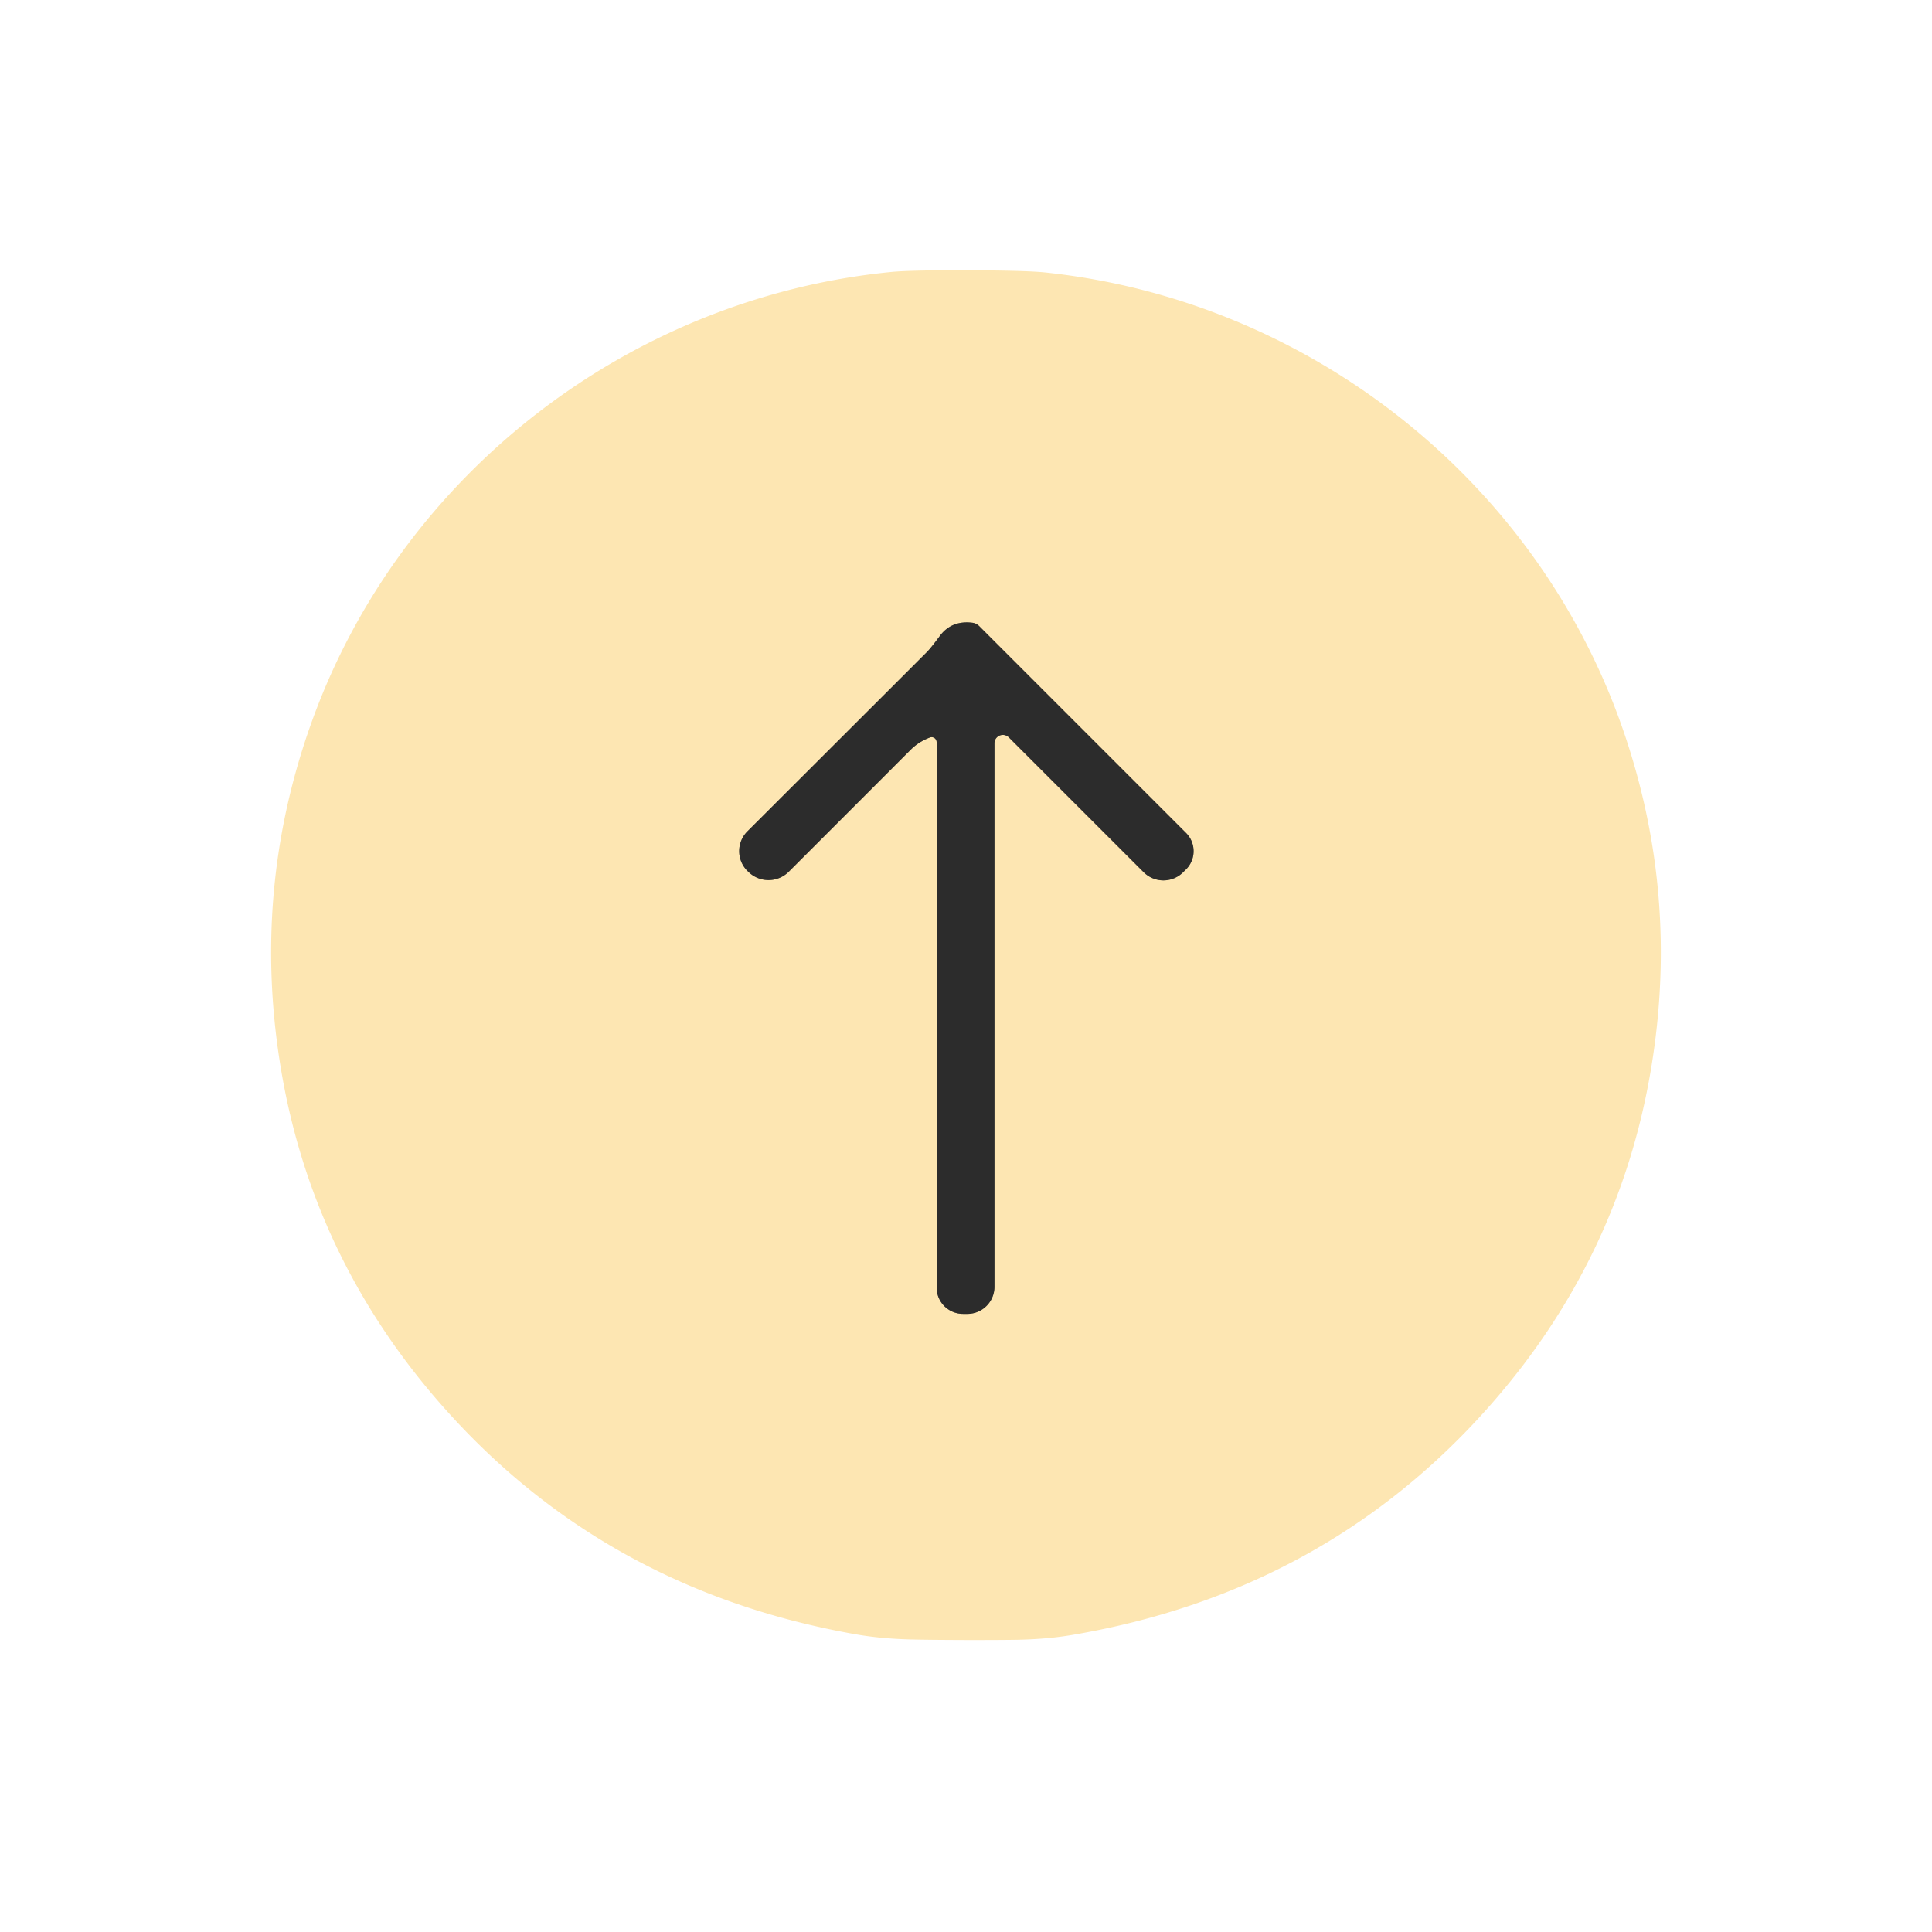
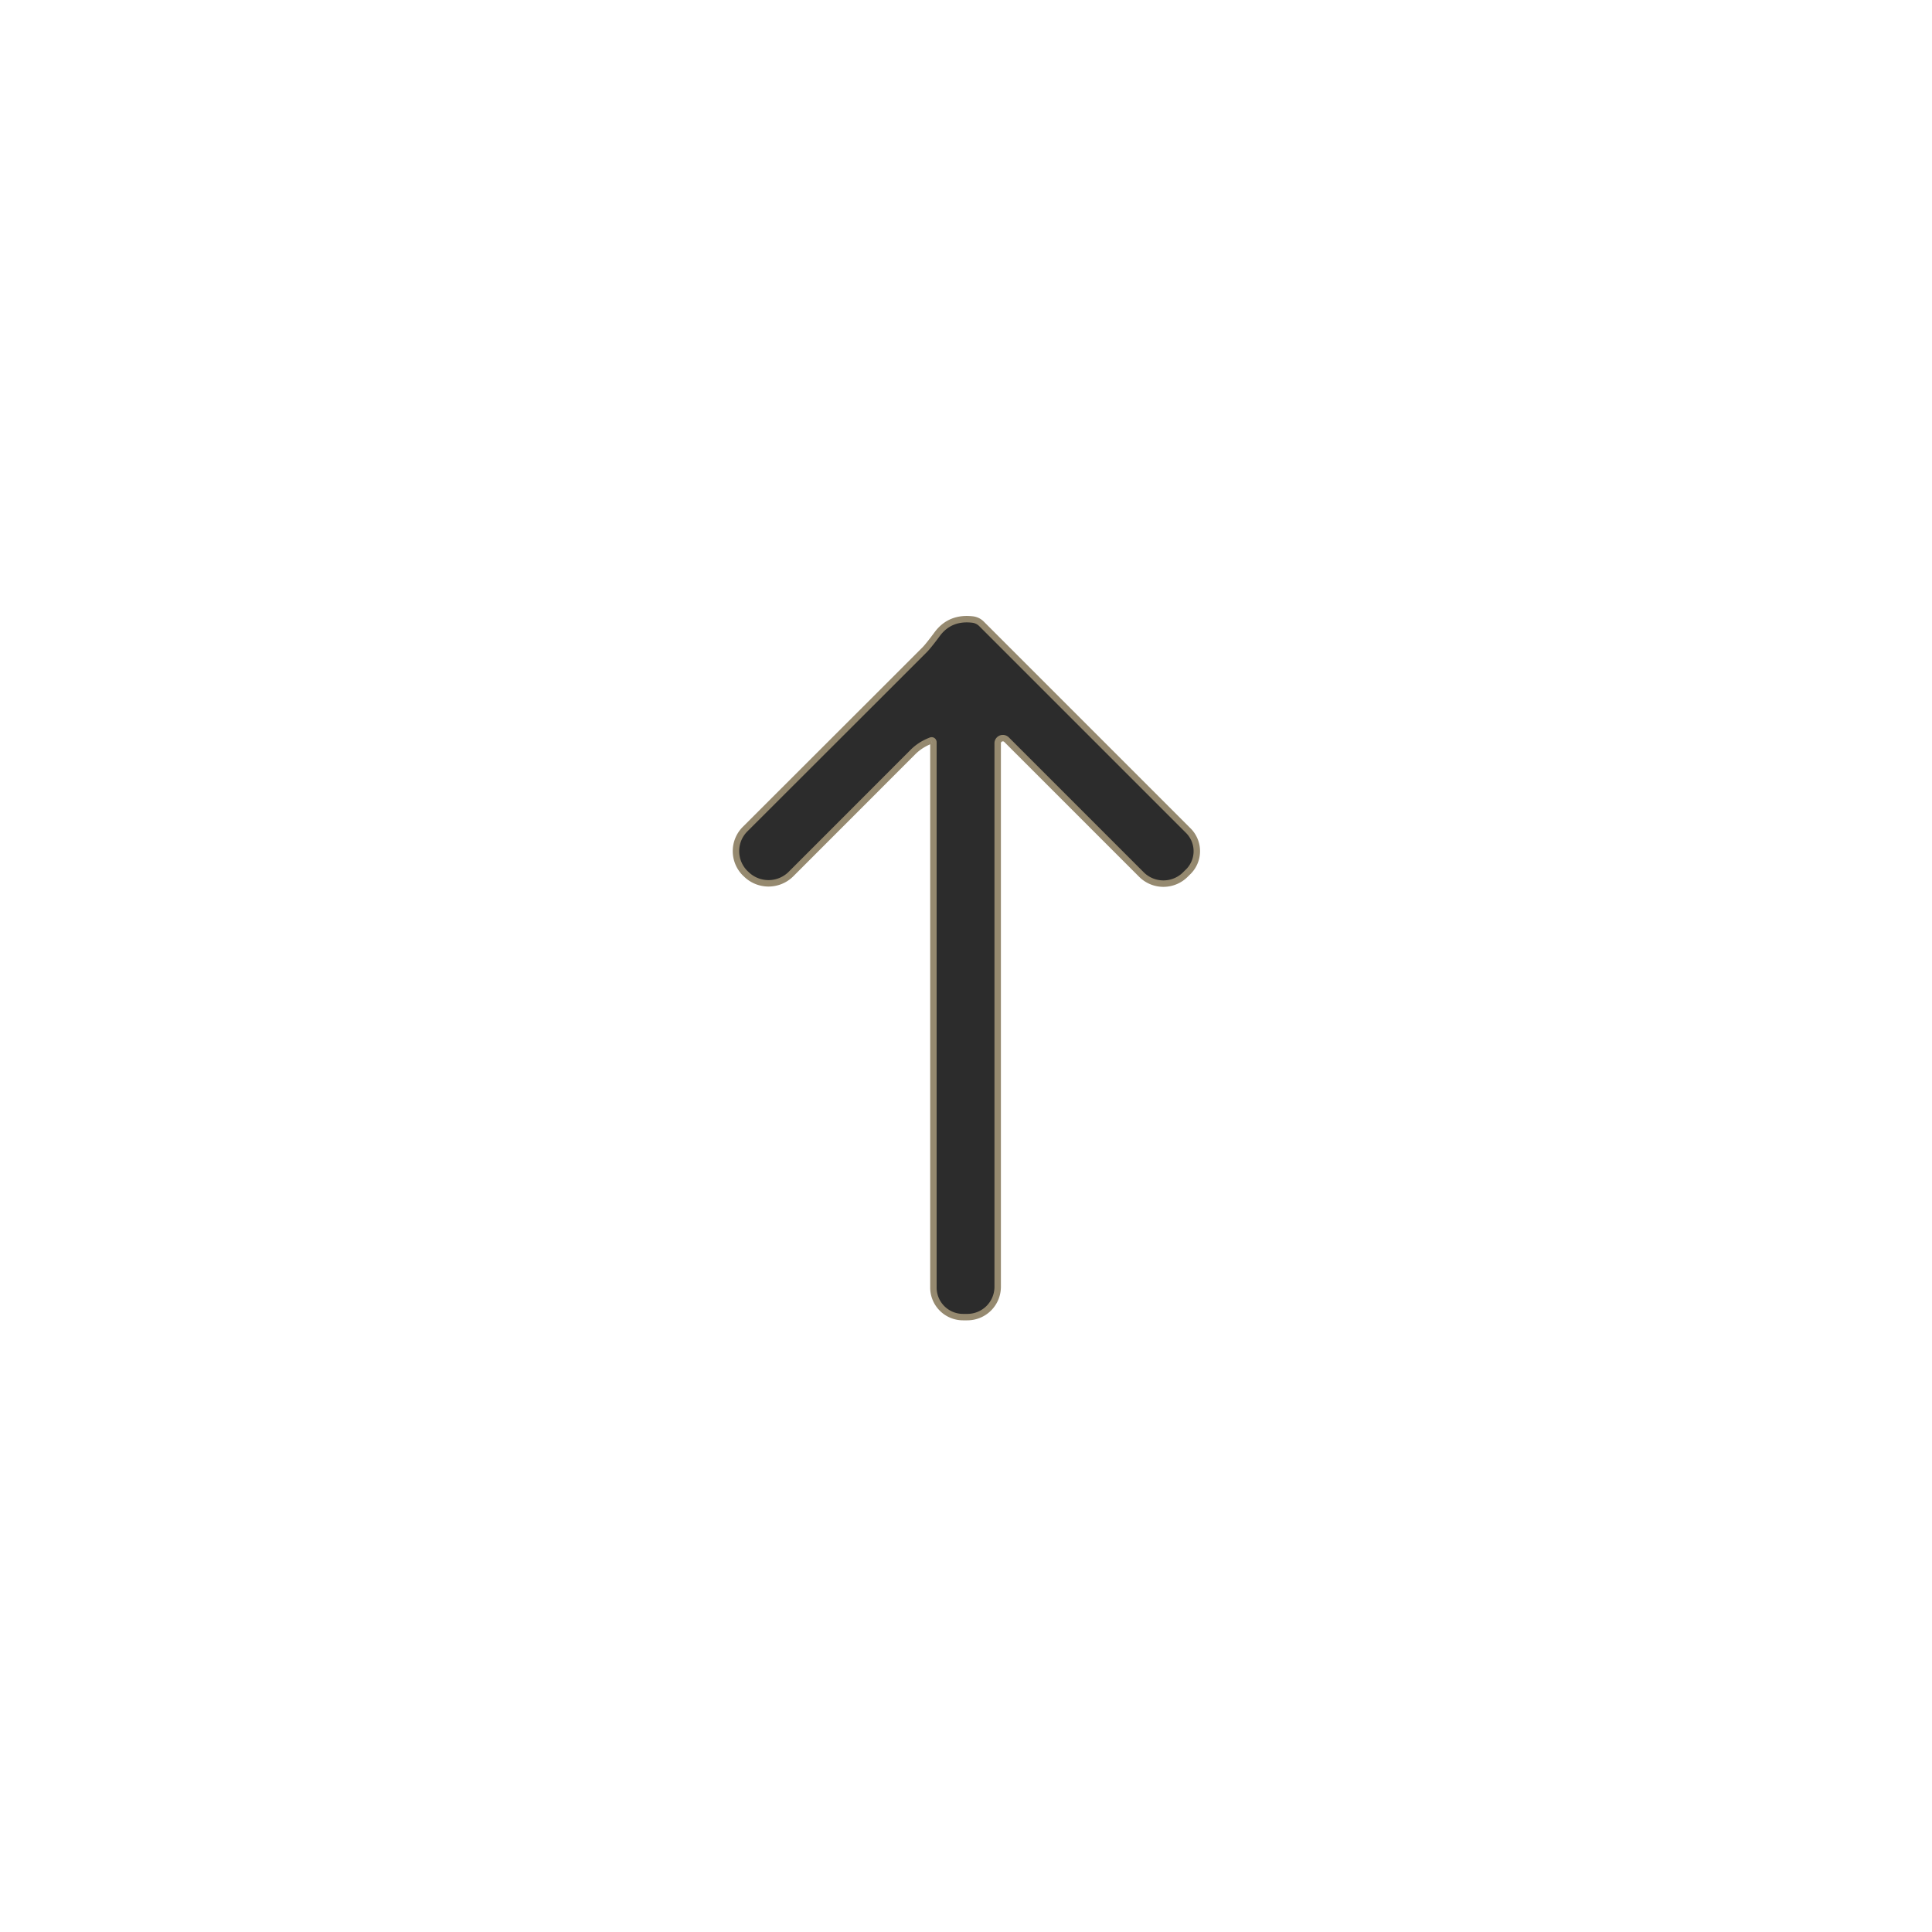
<svg xmlns="http://www.w3.org/2000/svg" version="1.1" viewBox="0.00 0.00 300.00 300.00">
  <path stroke="#95896f" stroke-width="2.00" fill="none" stroke-linecap="butt" vector-effect="non-scaling-stroke" d="   M 144.39 114.52   A 0.78 0.77 79.6 0 1 145.44 115.25   L 145.44 199.93   A 4.10 4.09 -0.0 0 0 149.54 204.02   L 150.21 204.02   A 4.21 4.21 0.0 0 0 154.42 199.81   L 154.42 115.42   A 1.31 1.30 22.5 0 1 156.65 114.50   L 177.59 135.44   A 4.34 4.33 -45.0 0 0 183.73 135.43   L 184.04 135.12   A 4.00 4.00 0.0 0 0 184.17 129.34   L 152.04 97.21   A 1.86 1.81 70.3 0 0 151.00 96.70   Q 147.75 96.30 145.93 98.76   Q 144.53 100.65 143.92 101.26   Q 142.03 103.16 116.06 129.09   A 4.34 4.33 45.0 0 0 116.06 135.24   L 116.19 135.36   A 4.45 4.45 0.0 0 0 122.48 135.36   Q 131.77 126.07 141.41 116.42   Q 142.65 115.18 144.39 114.52" />
-   <path fill="#fde6b2" d="   M 150.32 41.97   Q 159.34 42.00 162.32 42.31   C 202.93 46.60 238.39 74.26 251.92 113.02   Q 260.93 138.83 256.35 166.10   Q 251.42 195.40 231.53 218.06   Q 205.99 247.16 166.46 253.88   Q 162.69 254.52 158.10 254.62   Q 155.45 254.67 149.68 254.66   Q 143.90 254.64 141.25 254.57   Q 136.66 254.44 132.90 253.78   Q 93.41 246.82 68.04 217.57   Q 48.29 194.79 43.54 165.46   Q 39.12 138.16 48.29 112.41   C 62.05 73.73 97.67 46.28 138.31 42.24   Q 141.29 41.94 150.32 41.97   Z   M 144.39 114.52   A 0.78 0.77 79.6 0 1 145.44 115.25   L 145.44 199.93   A 4.10 4.09 -0.0 0 0 149.54 204.02   L 150.21 204.02   A 4.21 4.21 0.0 0 0 154.42 199.81   L 154.42 115.42   A 1.31 1.30 22.5 0 1 156.65 114.50   L 177.59 135.44   A 4.34 4.33 -45.0 0 0 183.73 135.43   L 184.04 135.12   A 4.00 4.00 0.0 0 0 184.17 129.34   L 152.04 97.21   A 1.86 1.81 70.3 0 0 151.00 96.70   Q 147.75 96.30 145.93 98.76   Q 144.53 100.65 143.92 101.26   Q 142.03 103.16 116.06 129.09   A 4.34 4.33 45.0 0 0 116.06 135.24   L 116.19 135.36   A 4.45 4.45 0.0 0 0 122.48 135.36   Q 131.77 126.07 141.41 116.42   Q 142.65 115.18 144.39 114.52   Z" />
  <path fill="#2c2c2c" d="   M 144.39 114.52   Q 142.65 115.18 141.41 116.42   Q 131.77 126.07 122.48 135.36   A 4.45 4.45 0.0 0 1 116.19 135.36   L 116.06 135.24   A 4.34 4.33 45.0 0 1 116.06 129.09   Q 142.03 103.16 143.92 101.26   Q 144.53 100.65 145.93 98.76   Q 147.75 96.30 151.00 96.70   A 1.86 1.81 70.3 0 1 152.04 97.21   L 184.17 129.34   A 4.00 4.00 0.0 0 1 184.04 135.12   L 183.73 135.43   A 4.34 4.33 -45.0 0 1 177.59 135.44   L 156.65 114.50   A 1.31 1.30 22.5 0 0 154.42 115.42   L 154.42 199.81   A 4.21 4.21 0.0 0 1 150.21 204.02   L 149.54 204.02   A 4.10 4.09 0.0 0 1 145.44 199.93   L 145.44 115.25   A 0.78 0.77 79.6 0 0 144.39 114.52   Z" />
</svg>